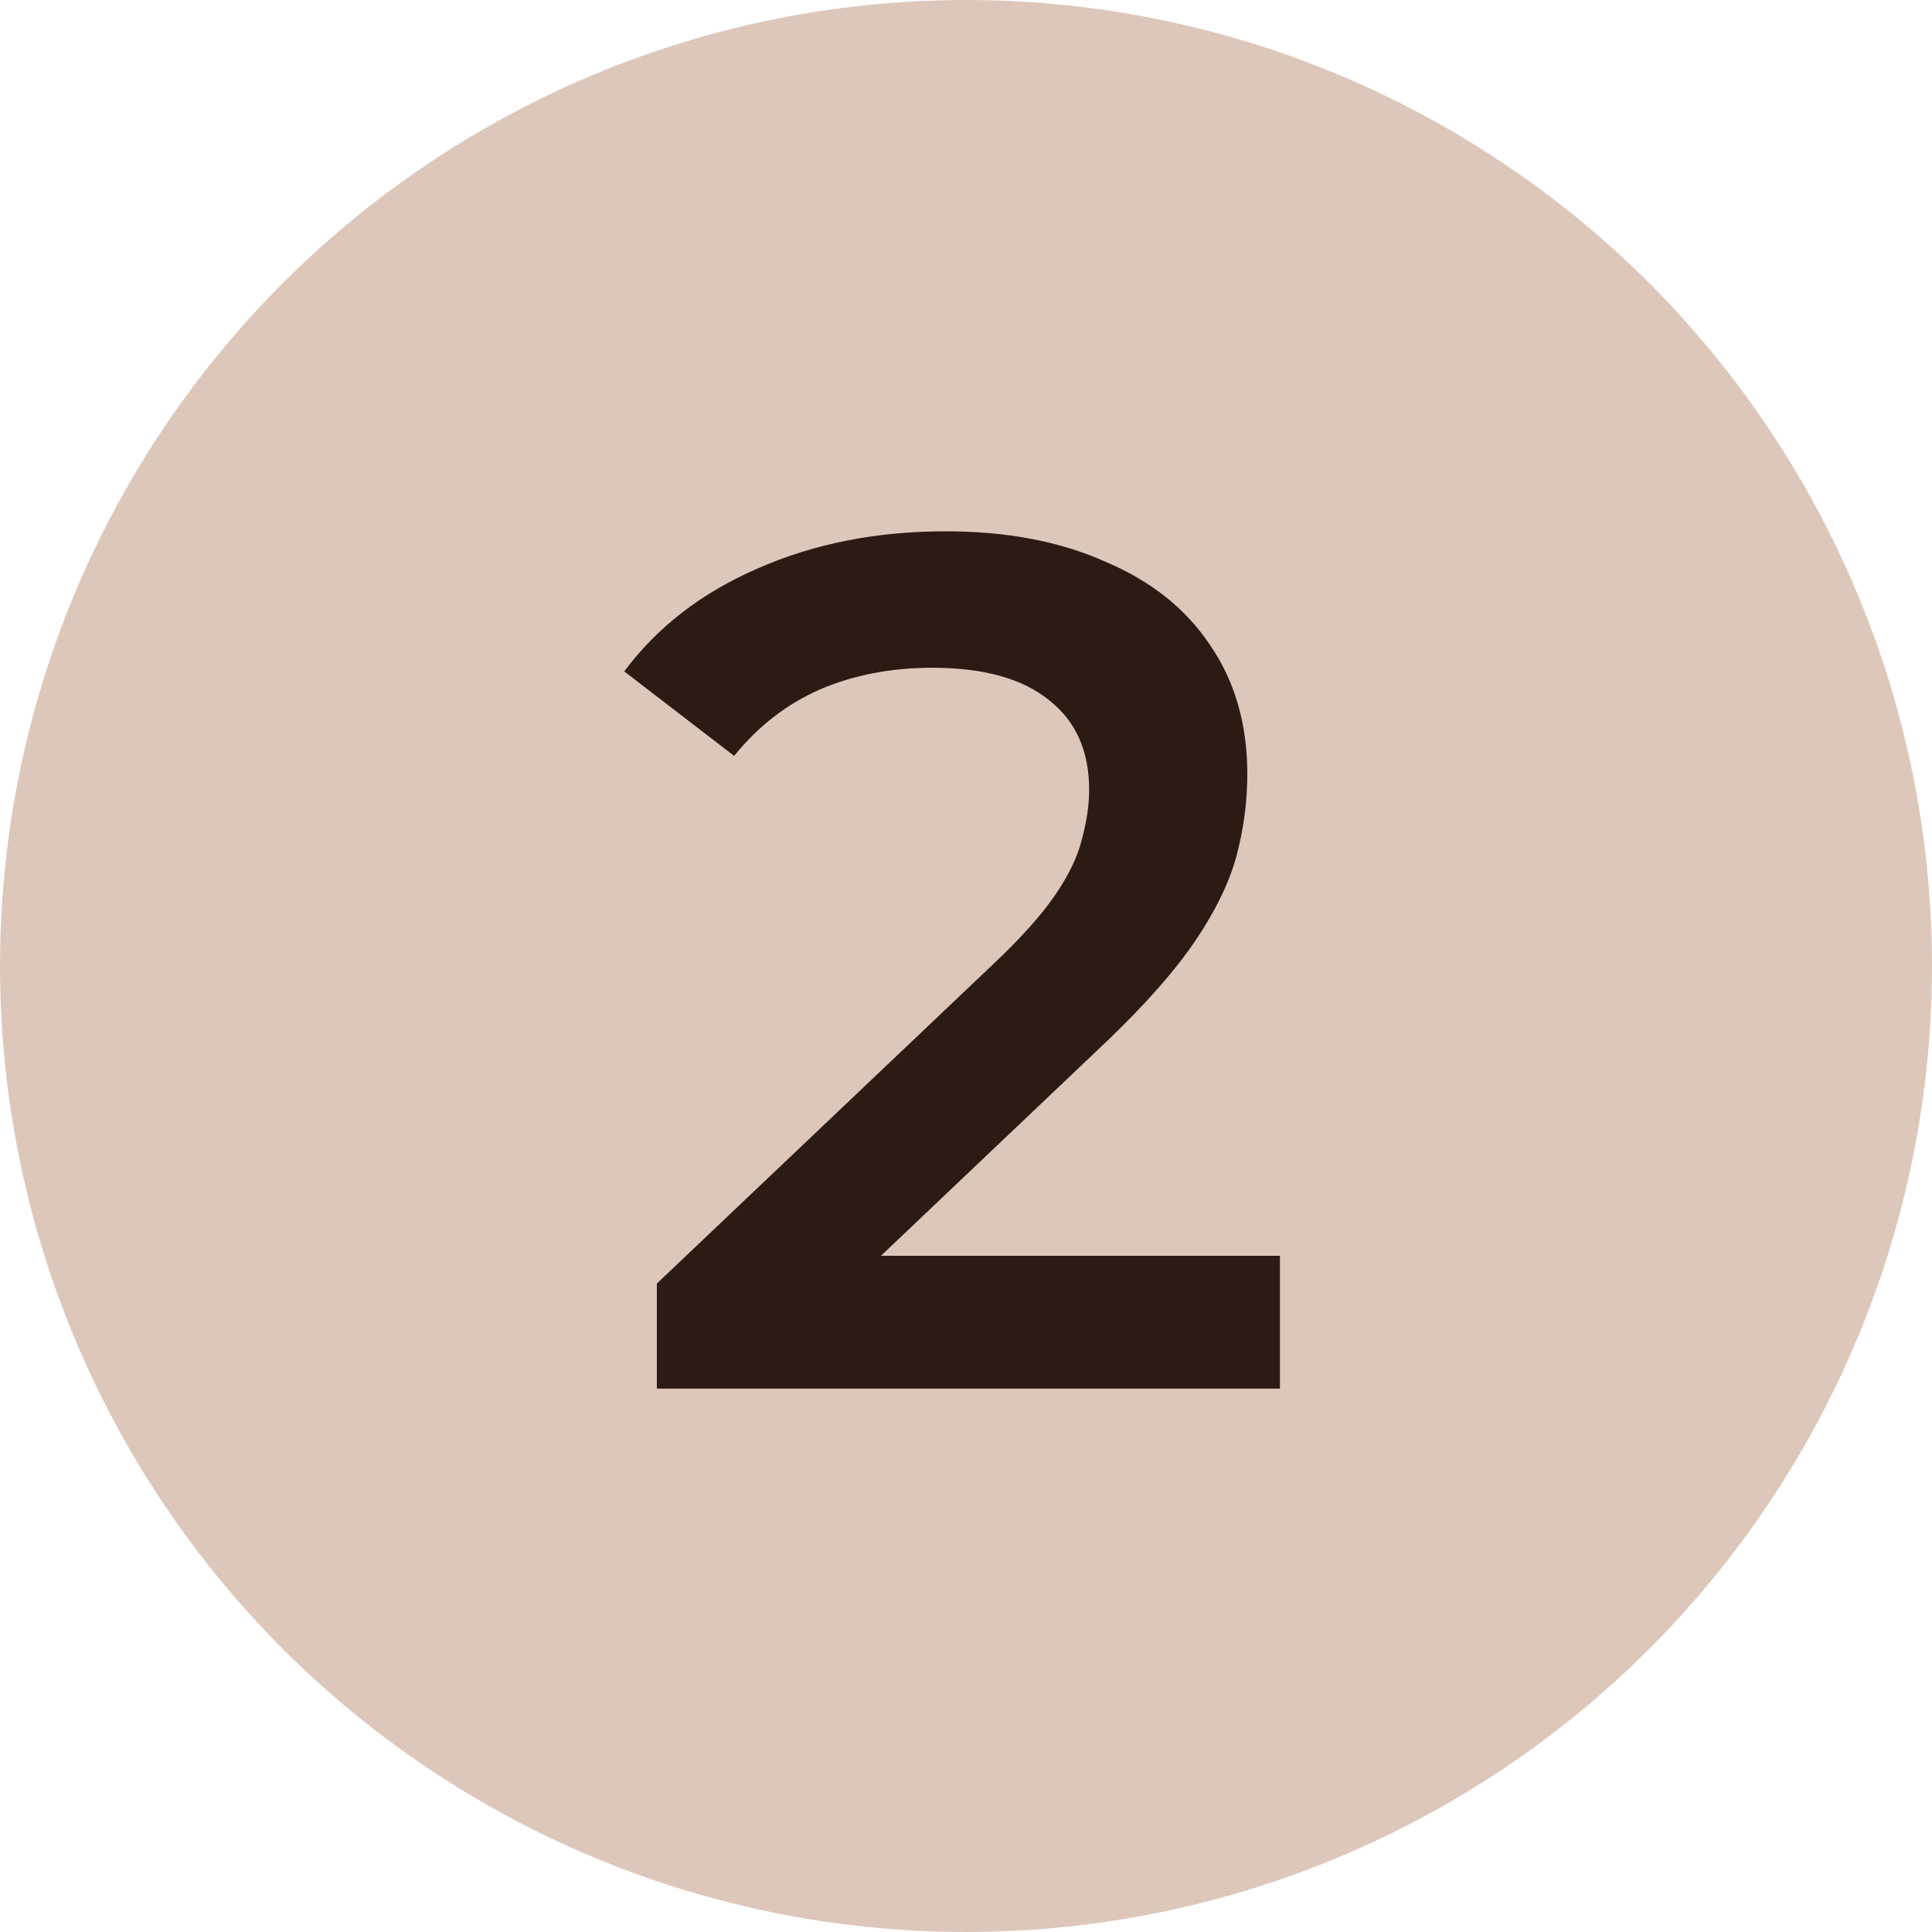
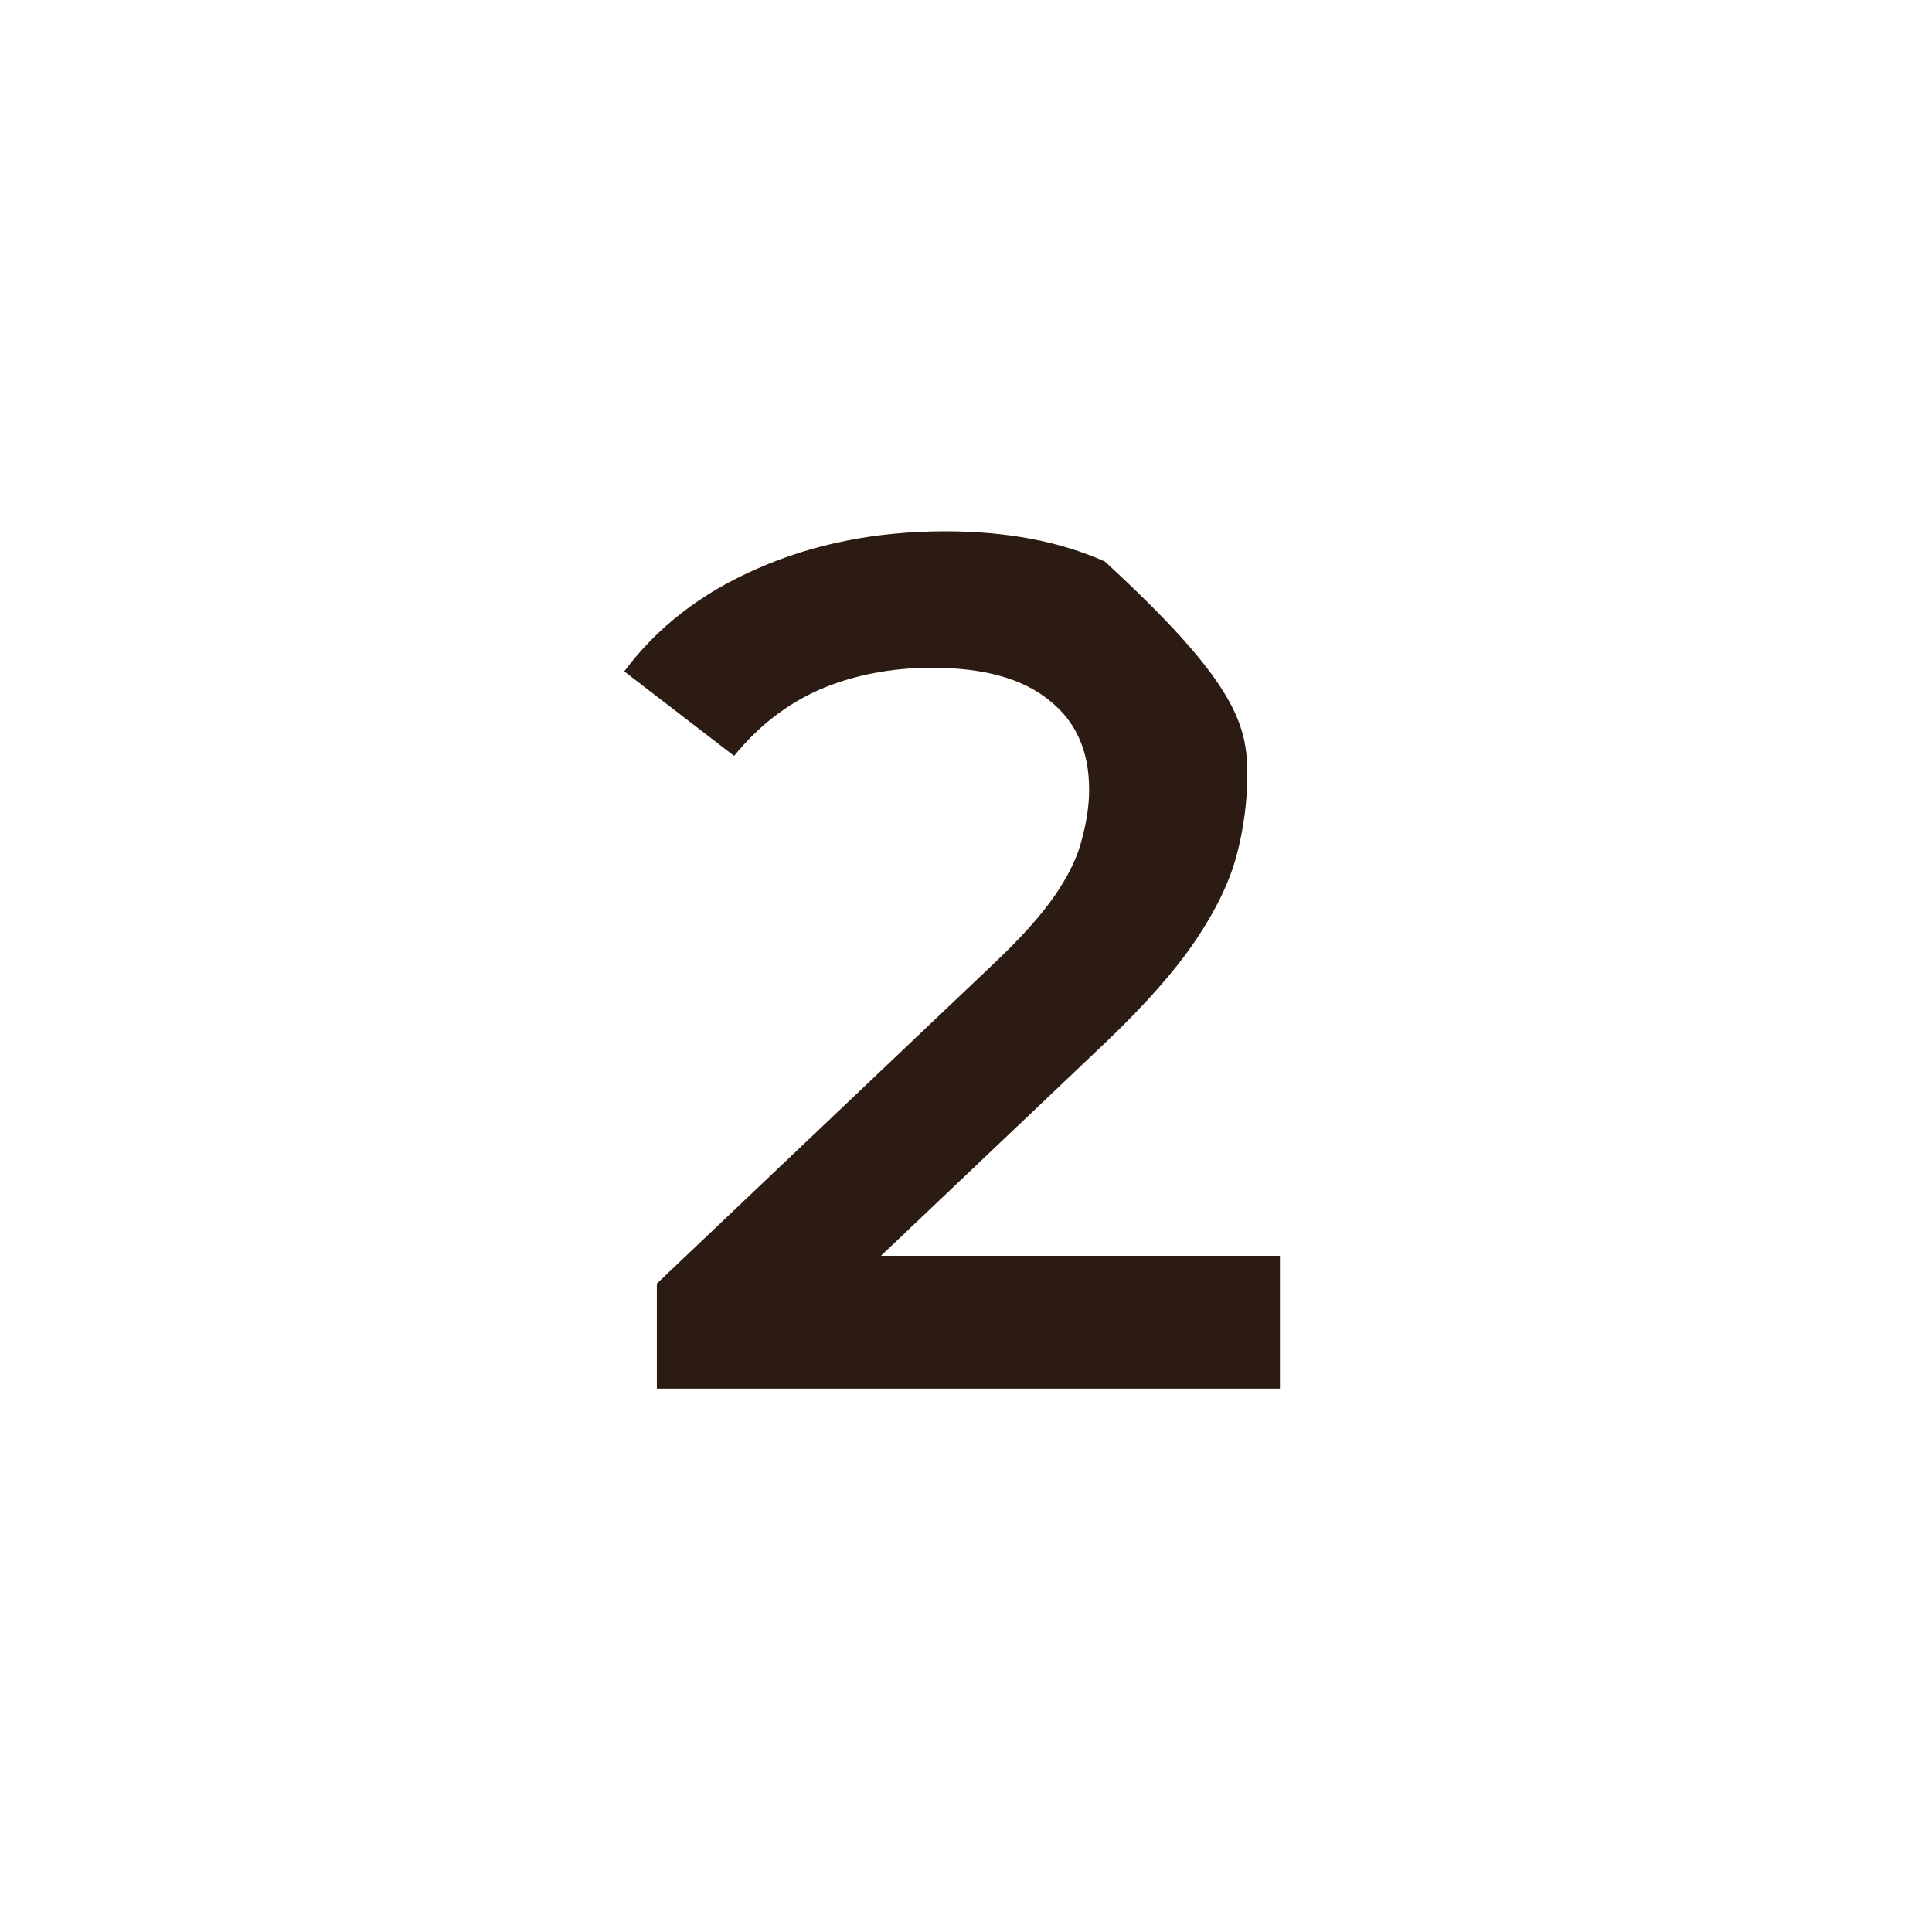
<svg xmlns="http://www.w3.org/2000/svg" width="64" height="64" viewBox="0 0 64 64" fill="none">
-   <circle cx="32" cy="32" r="32" fill="#DDC7BB" />
-   <path d="M21.759 46V42.52L32.879 31.96C33.813 31.08 34.506 30.307 34.959 29.64C35.413 28.973 35.706 28.36 35.839 27.8C35.999 27.213 36.079 26.667 36.079 26.16C36.079 24.88 35.639 23.893 34.759 23.2C33.879 22.48 32.586 22.12 30.879 22.12C29.519 22.12 28.279 22.36 27.159 22.84C26.066 23.32 25.119 24.053 24.319 25.04L20.679 22.24C21.773 20.773 23.239 19.64 25.079 18.84C26.946 18.013 29.026 17.6 31.319 17.6C33.346 17.6 35.106 17.933 36.599 18.6C38.119 19.24 39.279 20.16 40.079 21.36C40.906 22.56 41.319 23.987 41.319 25.64C41.319 26.547 41.199 27.453 40.959 28.36C40.719 29.24 40.266 30.173 39.599 31.16C38.933 32.147 37.959 33.253 36.679 34.48L27.119 43.56L26.039 41.6H42.399V46H21.759Z" fill="#2B1B12" />
+   <path d="M21.759 46V42.52L32.879 31.96C33.813 31.08 34.506 30.307 34.959 29.64C35.413 28.973 35.706 28.36 35.839 27.8C35.999 27.213 36.079 26.667 36.079 26.16C36.079 24.88 35.639 23.893 34.759 23.2C33.879 22.48 32.586 22.12 30.879 22.12C29.519 22.12 28.279 22.36 27.159 22.84C26.066 23.32 25.119 24.053 24.319 25.04L20.679 22.24C21.773 20.773 23.239 19.64 25.079 18.84C26.946 18.013 29.026 17.6 31.319 17.6C33.346 17.6 35.106 17.933 36.599 18.6C40.906 22.56 41.319 23.987 41.319 25.64C41.319 26.547 41.199 27.453 40.959 28.36C40.719 29.24 40.266 30.173 39.599 31.16C38.933 32.147 37.959 33.253 36.679 34.48L27.119 43.56L26.039 41.6H42.399V46H21.759Z" fill="#2B1B12" />
</svg>